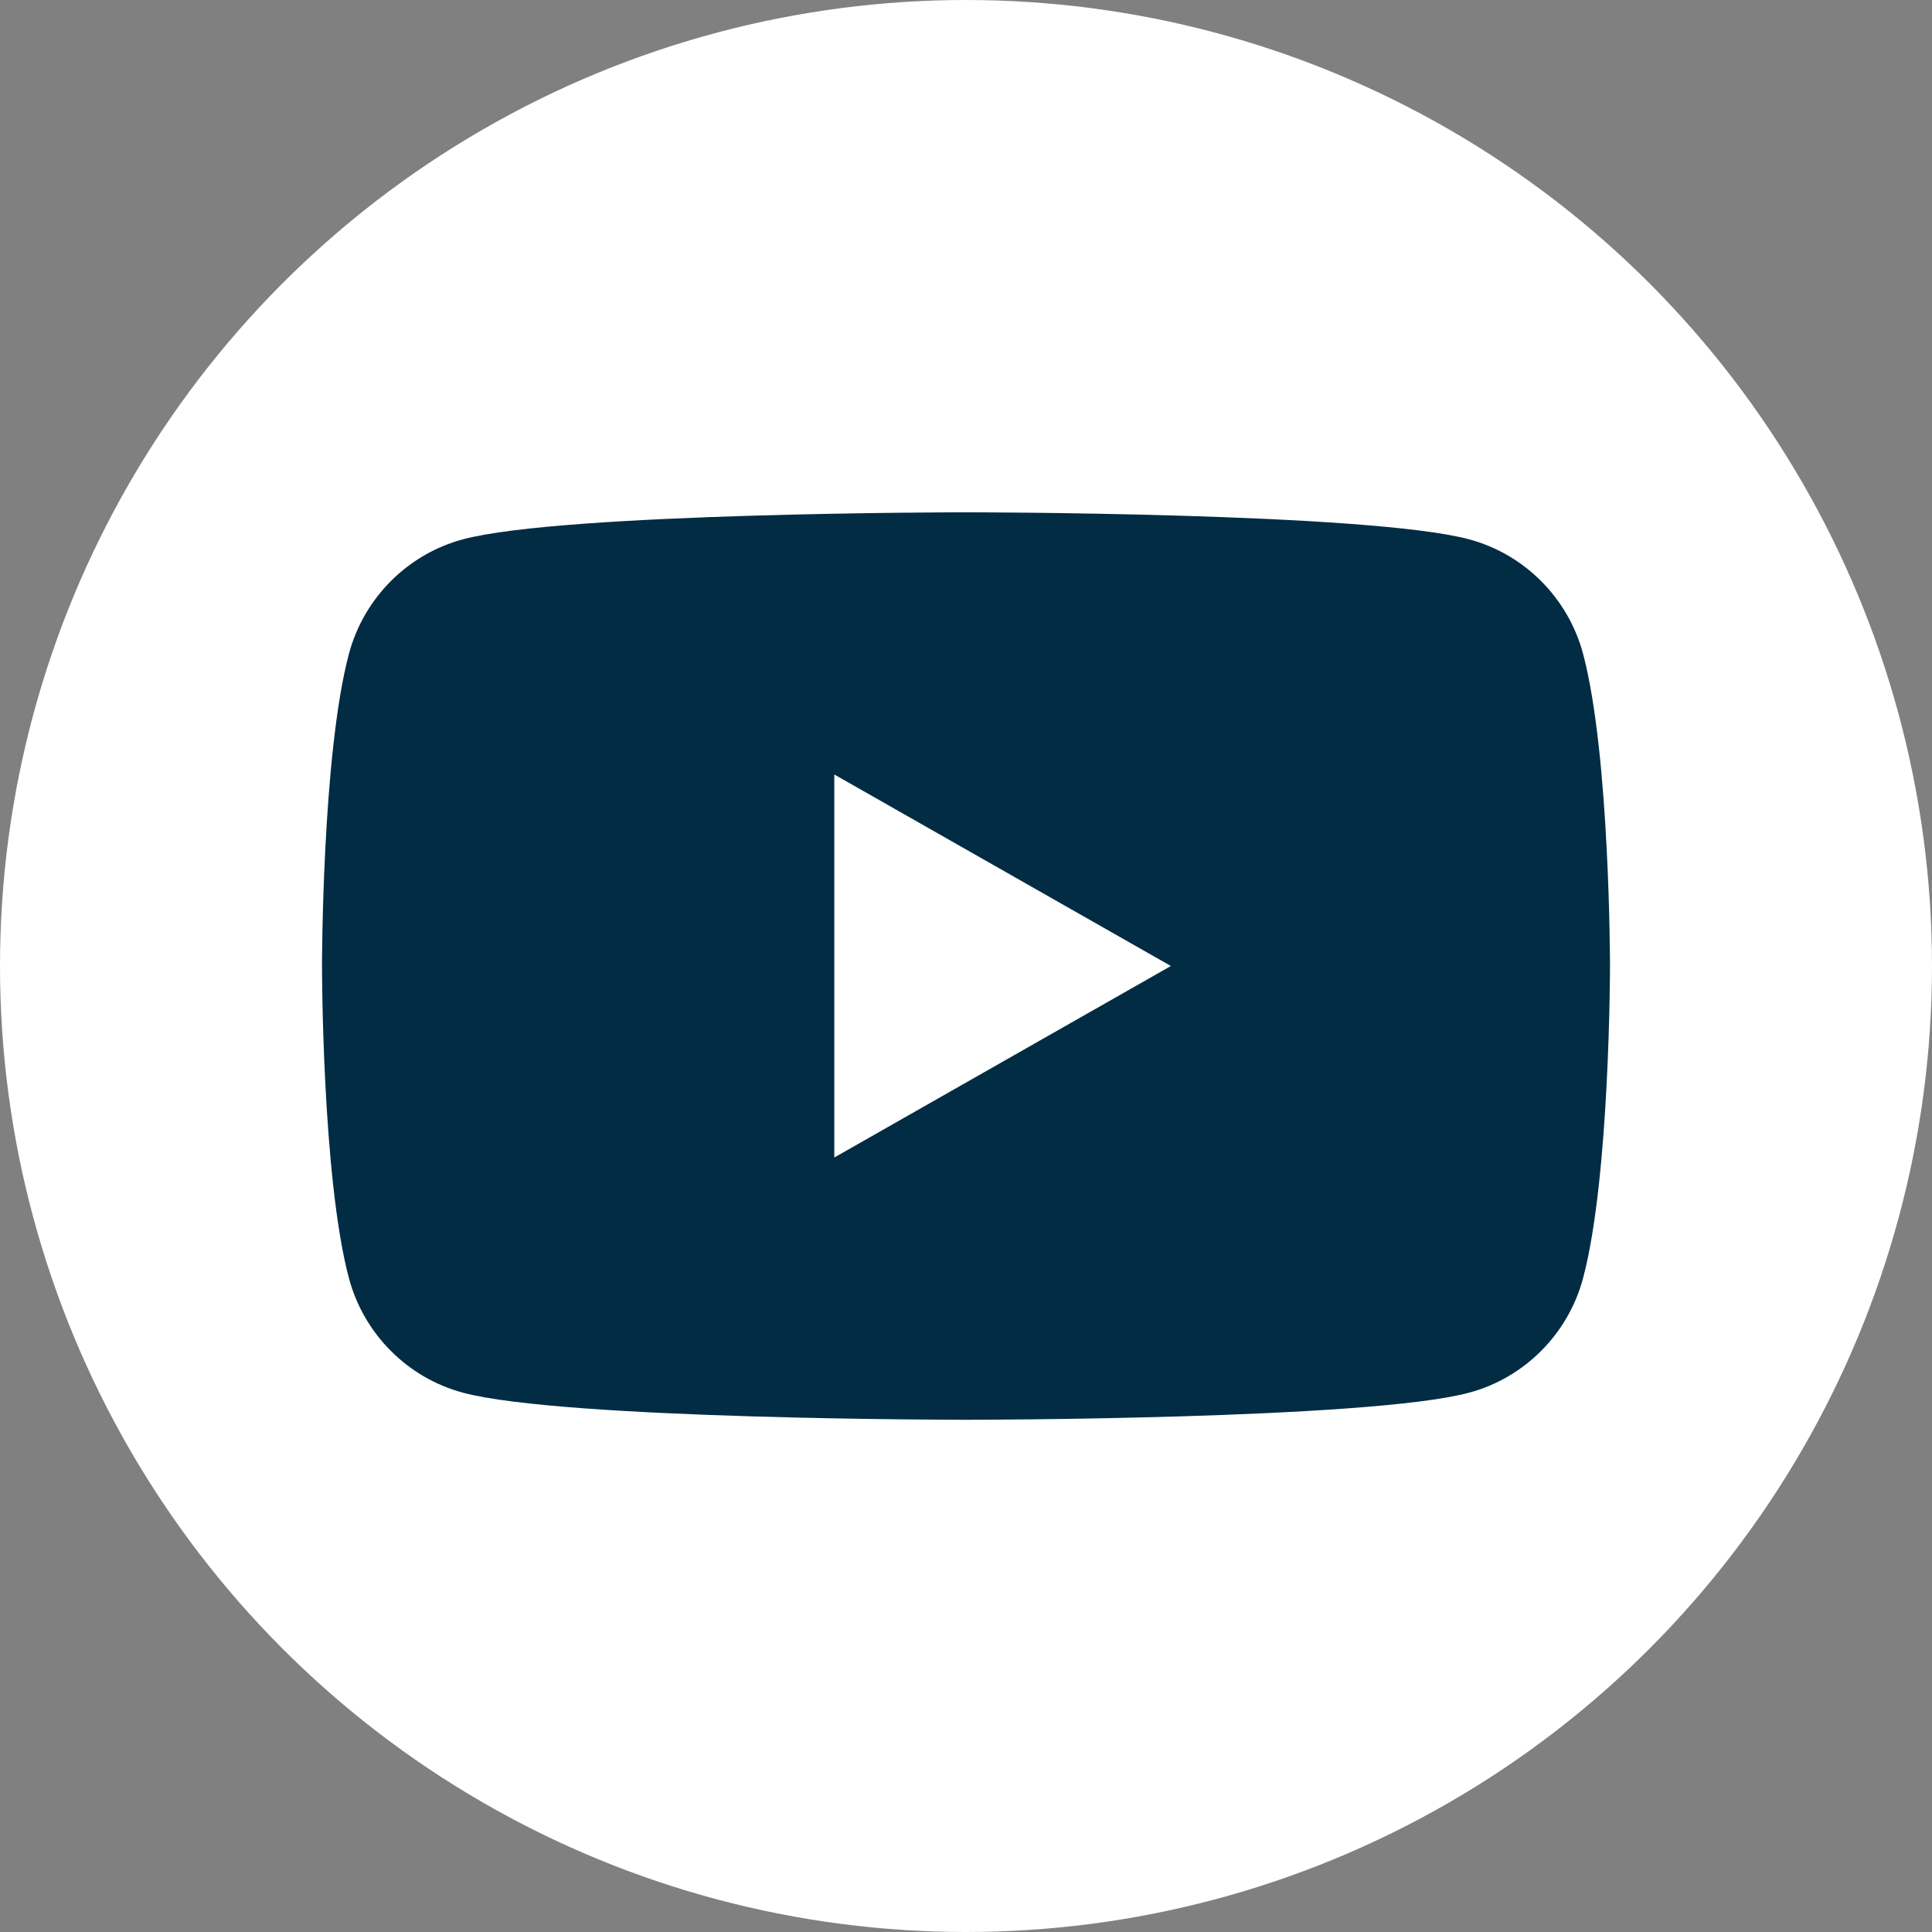
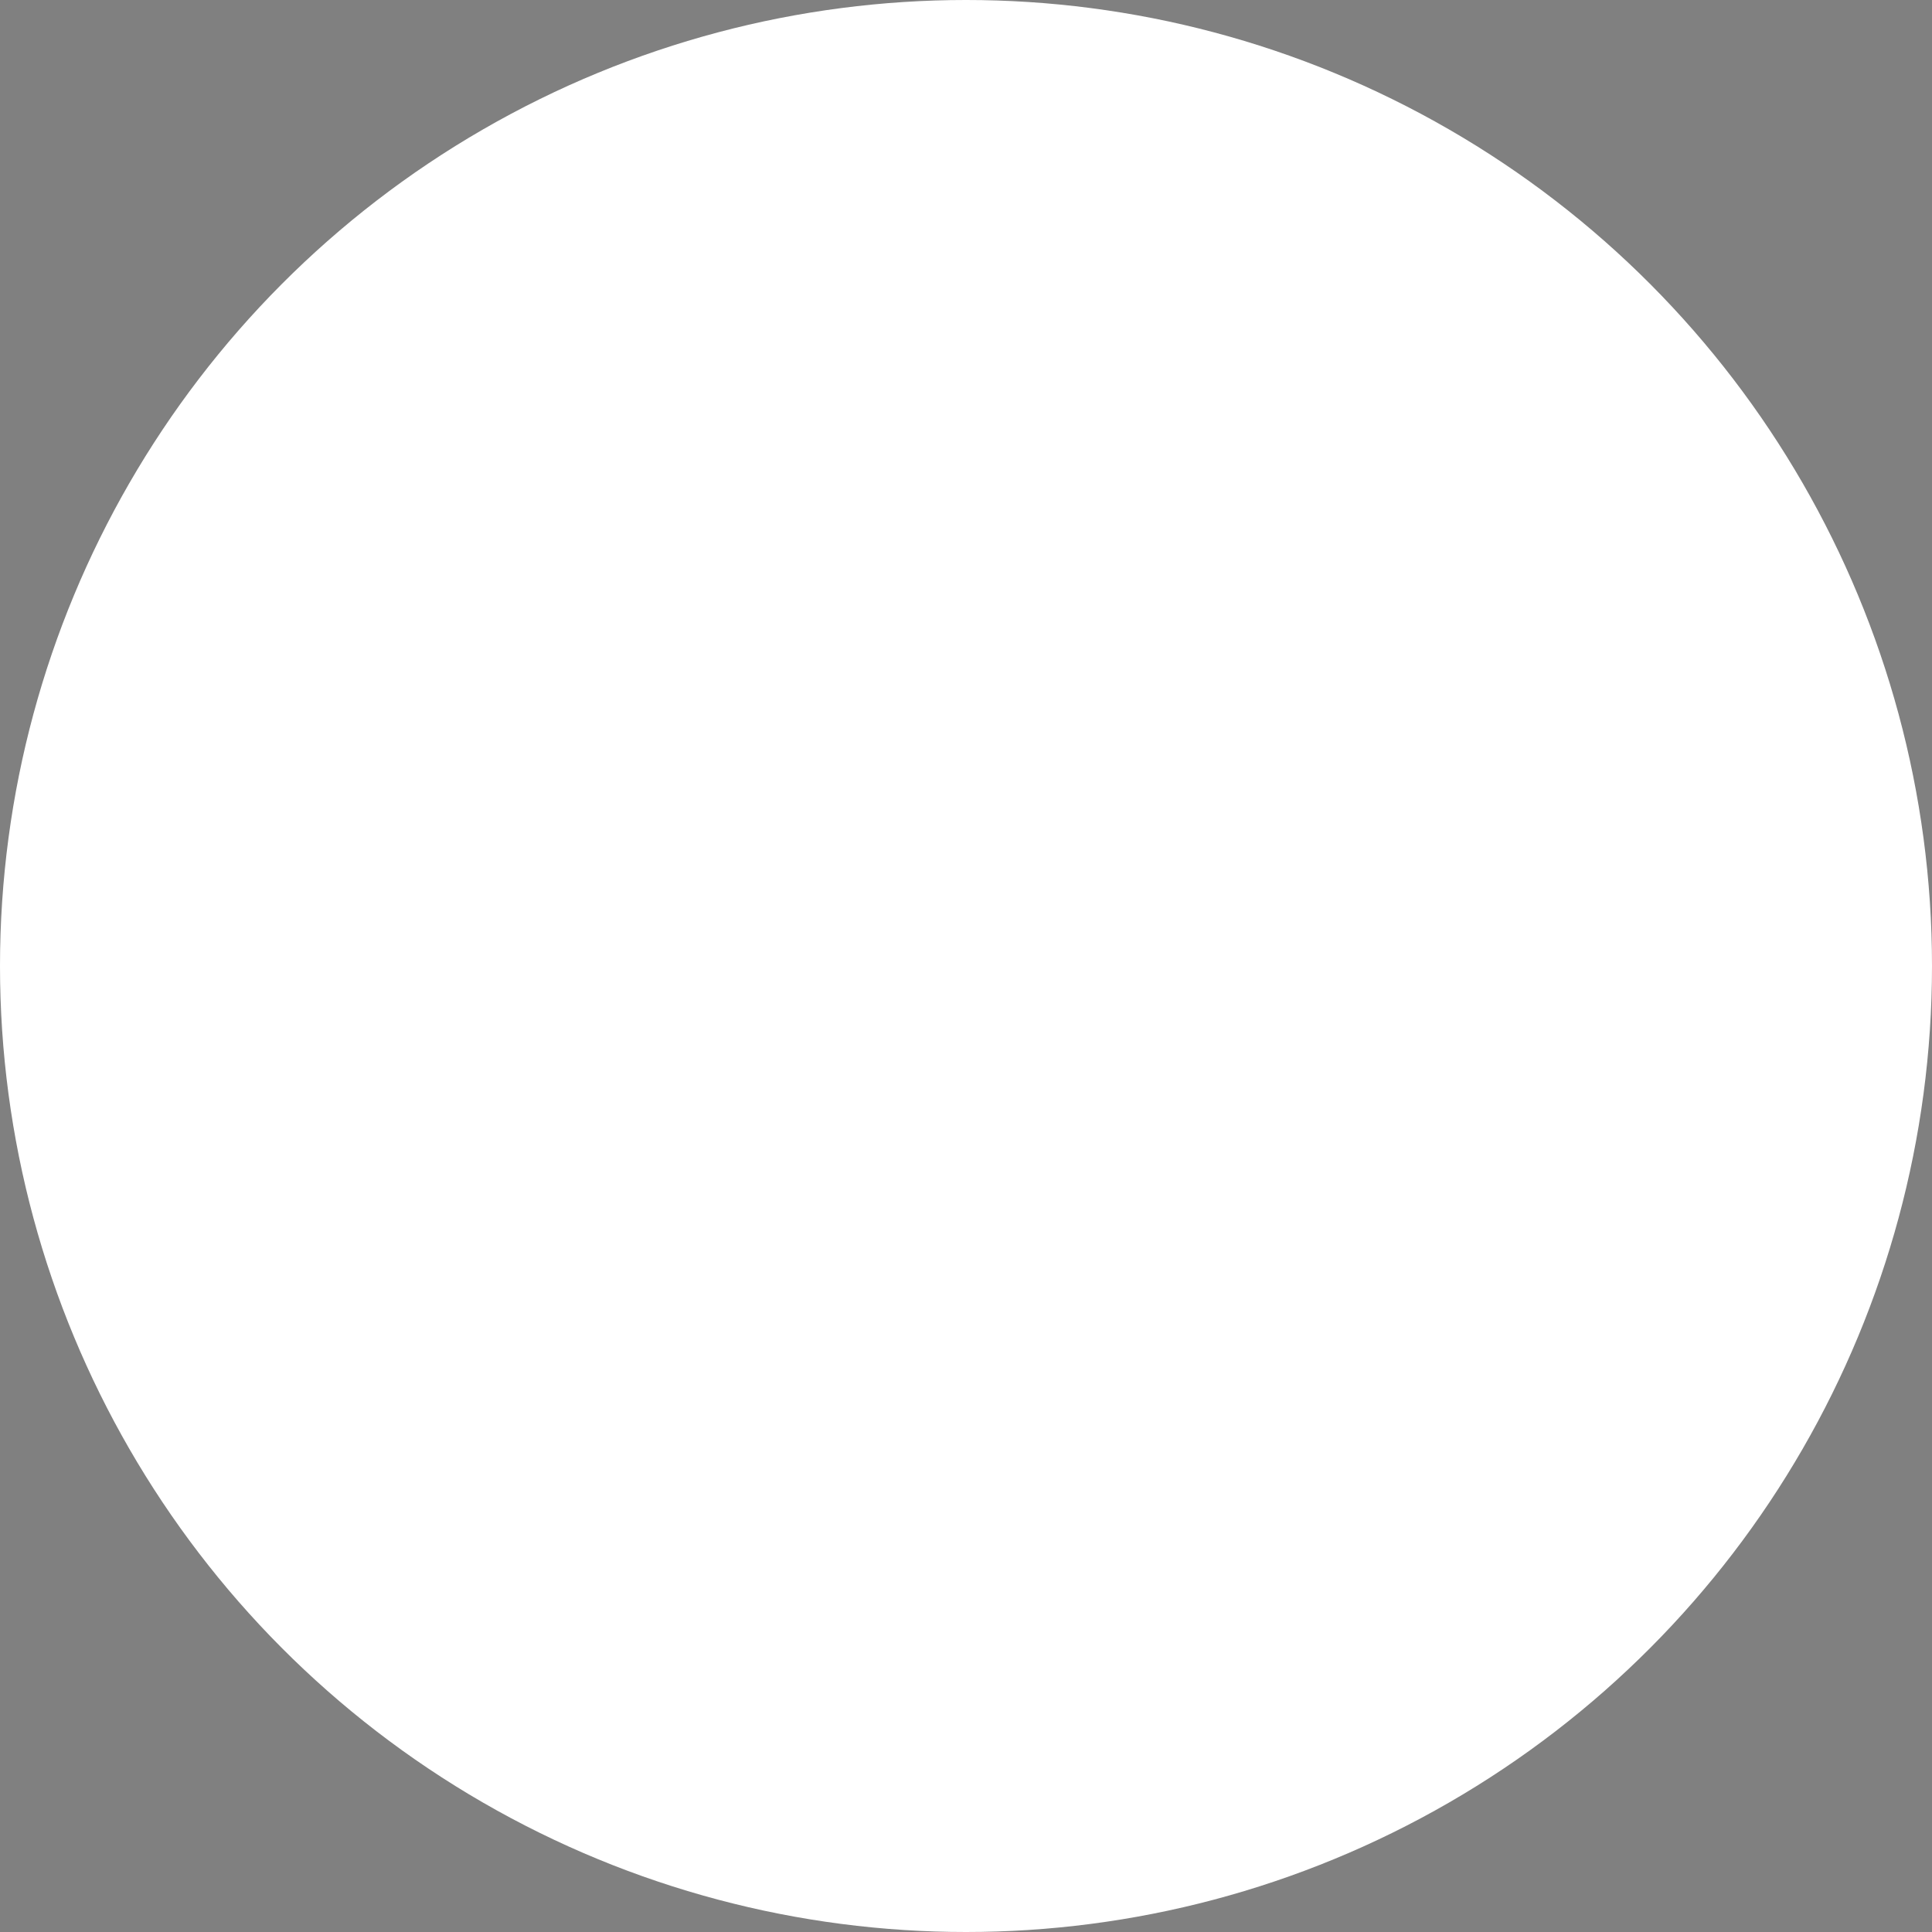
<svg xmlns="http://www.w3.org/2000/svg" fill="none" viewBox="0 0 24 24" height="24" width="24">
  <rect x="0" y="0" width="24" height="24" fill="#808080" stroke="none" />
  <circle fill="white" r="12" cy="12" cx="12" />
  <g clip-path="url(#clip0_480_781)">
    <path fill="#012C43" d="M19.666 8.124C19.482 7.431 18.939 6.885 18.251 6.7C17.003 6.364 12 6.364 12 6.364C12 6.364 6.997 6.364 5.749 6.7C5.061 6.885 4.518 7.431 4.334 8.124C4 9.38 4 12 4 12C4 12 4 14.62 4.334 15.876C4.518 16.569 5.061 17.115 5.749 17.3C6.997 17.637 12 17.637 12 17.637C12 17.637 17.003 17.637 18.251 17.3C18.939 17.115 19.482 16.569 19.666 15.876C20 14.62 20 12 20 12C20 12 20 9.38 19.666 8.124Z" />
-     <path fill="white" d="M10.364 14.379L14.545 12L10.364 9.621V14.379Z" />
+     <path fill="white" d="M10.364 14.379L10.364 9.621V14.379Z" />
  </g>
  <defs>
    <clipPath id="clip0_480_781">
-       <rect transform="translate(4 4)" fill="white" height="16" width="16" />
-     </clipPath>
+       </clipPath>
  </defs>
</svg>